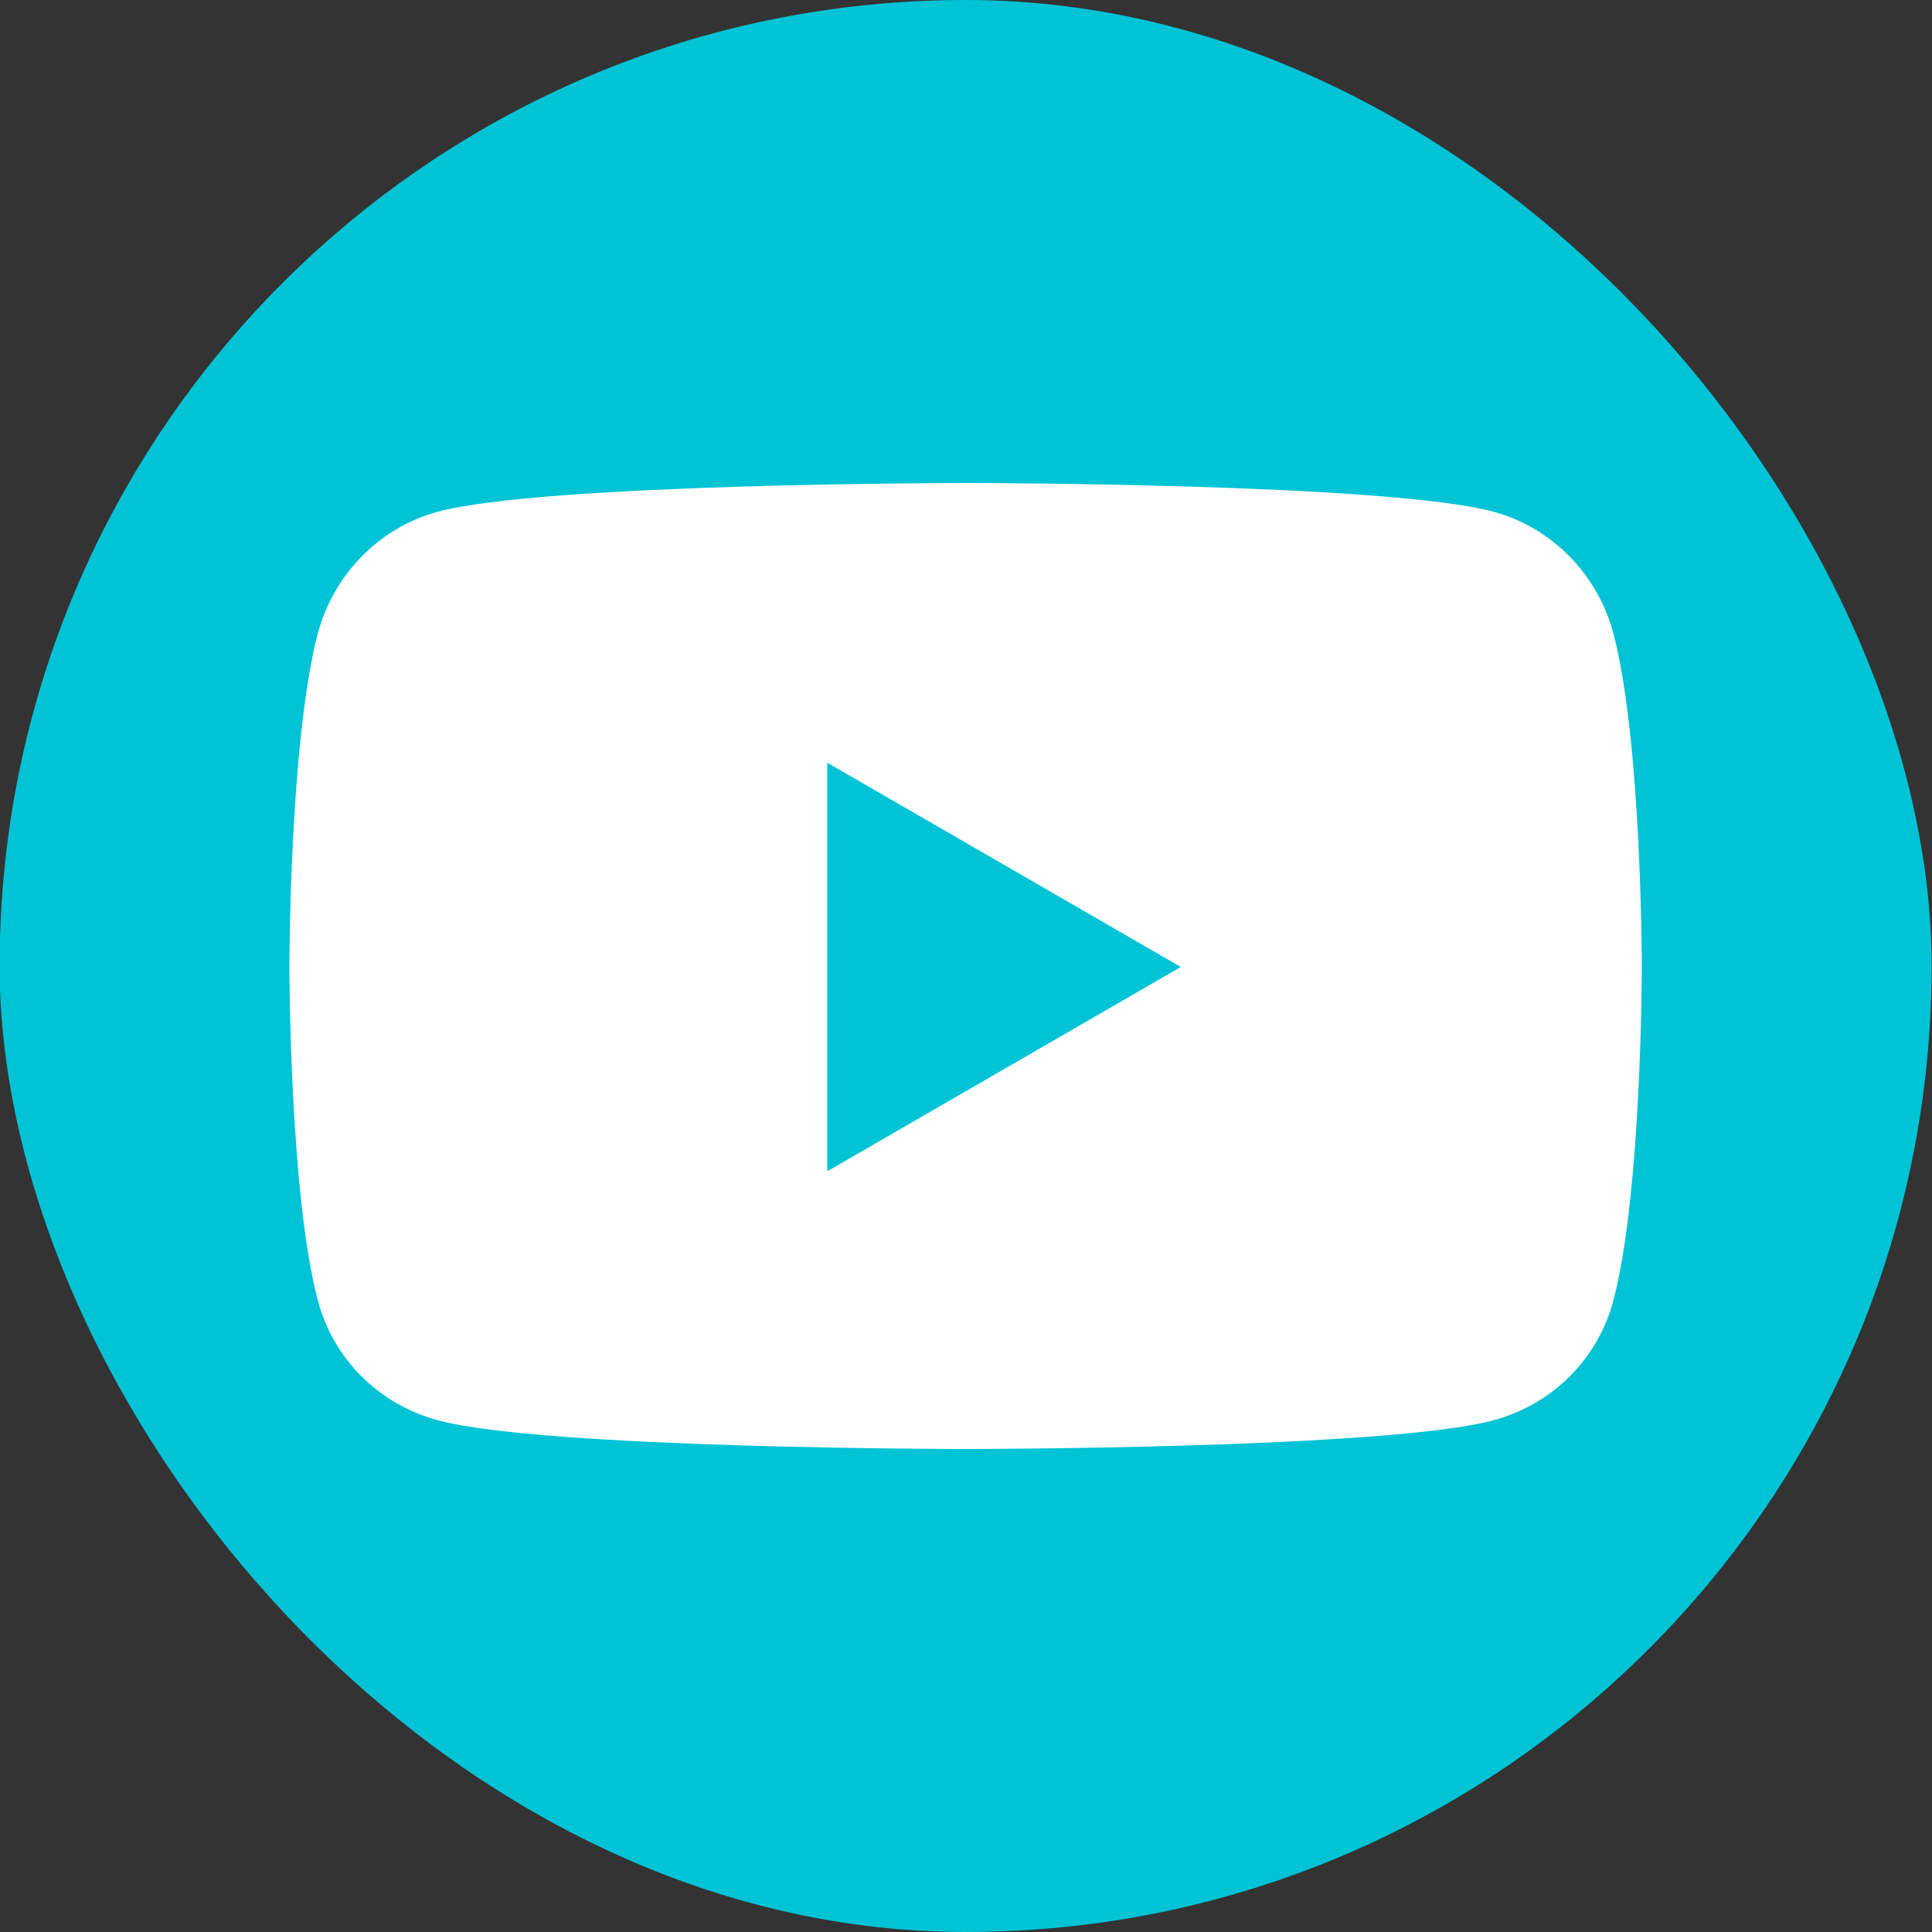
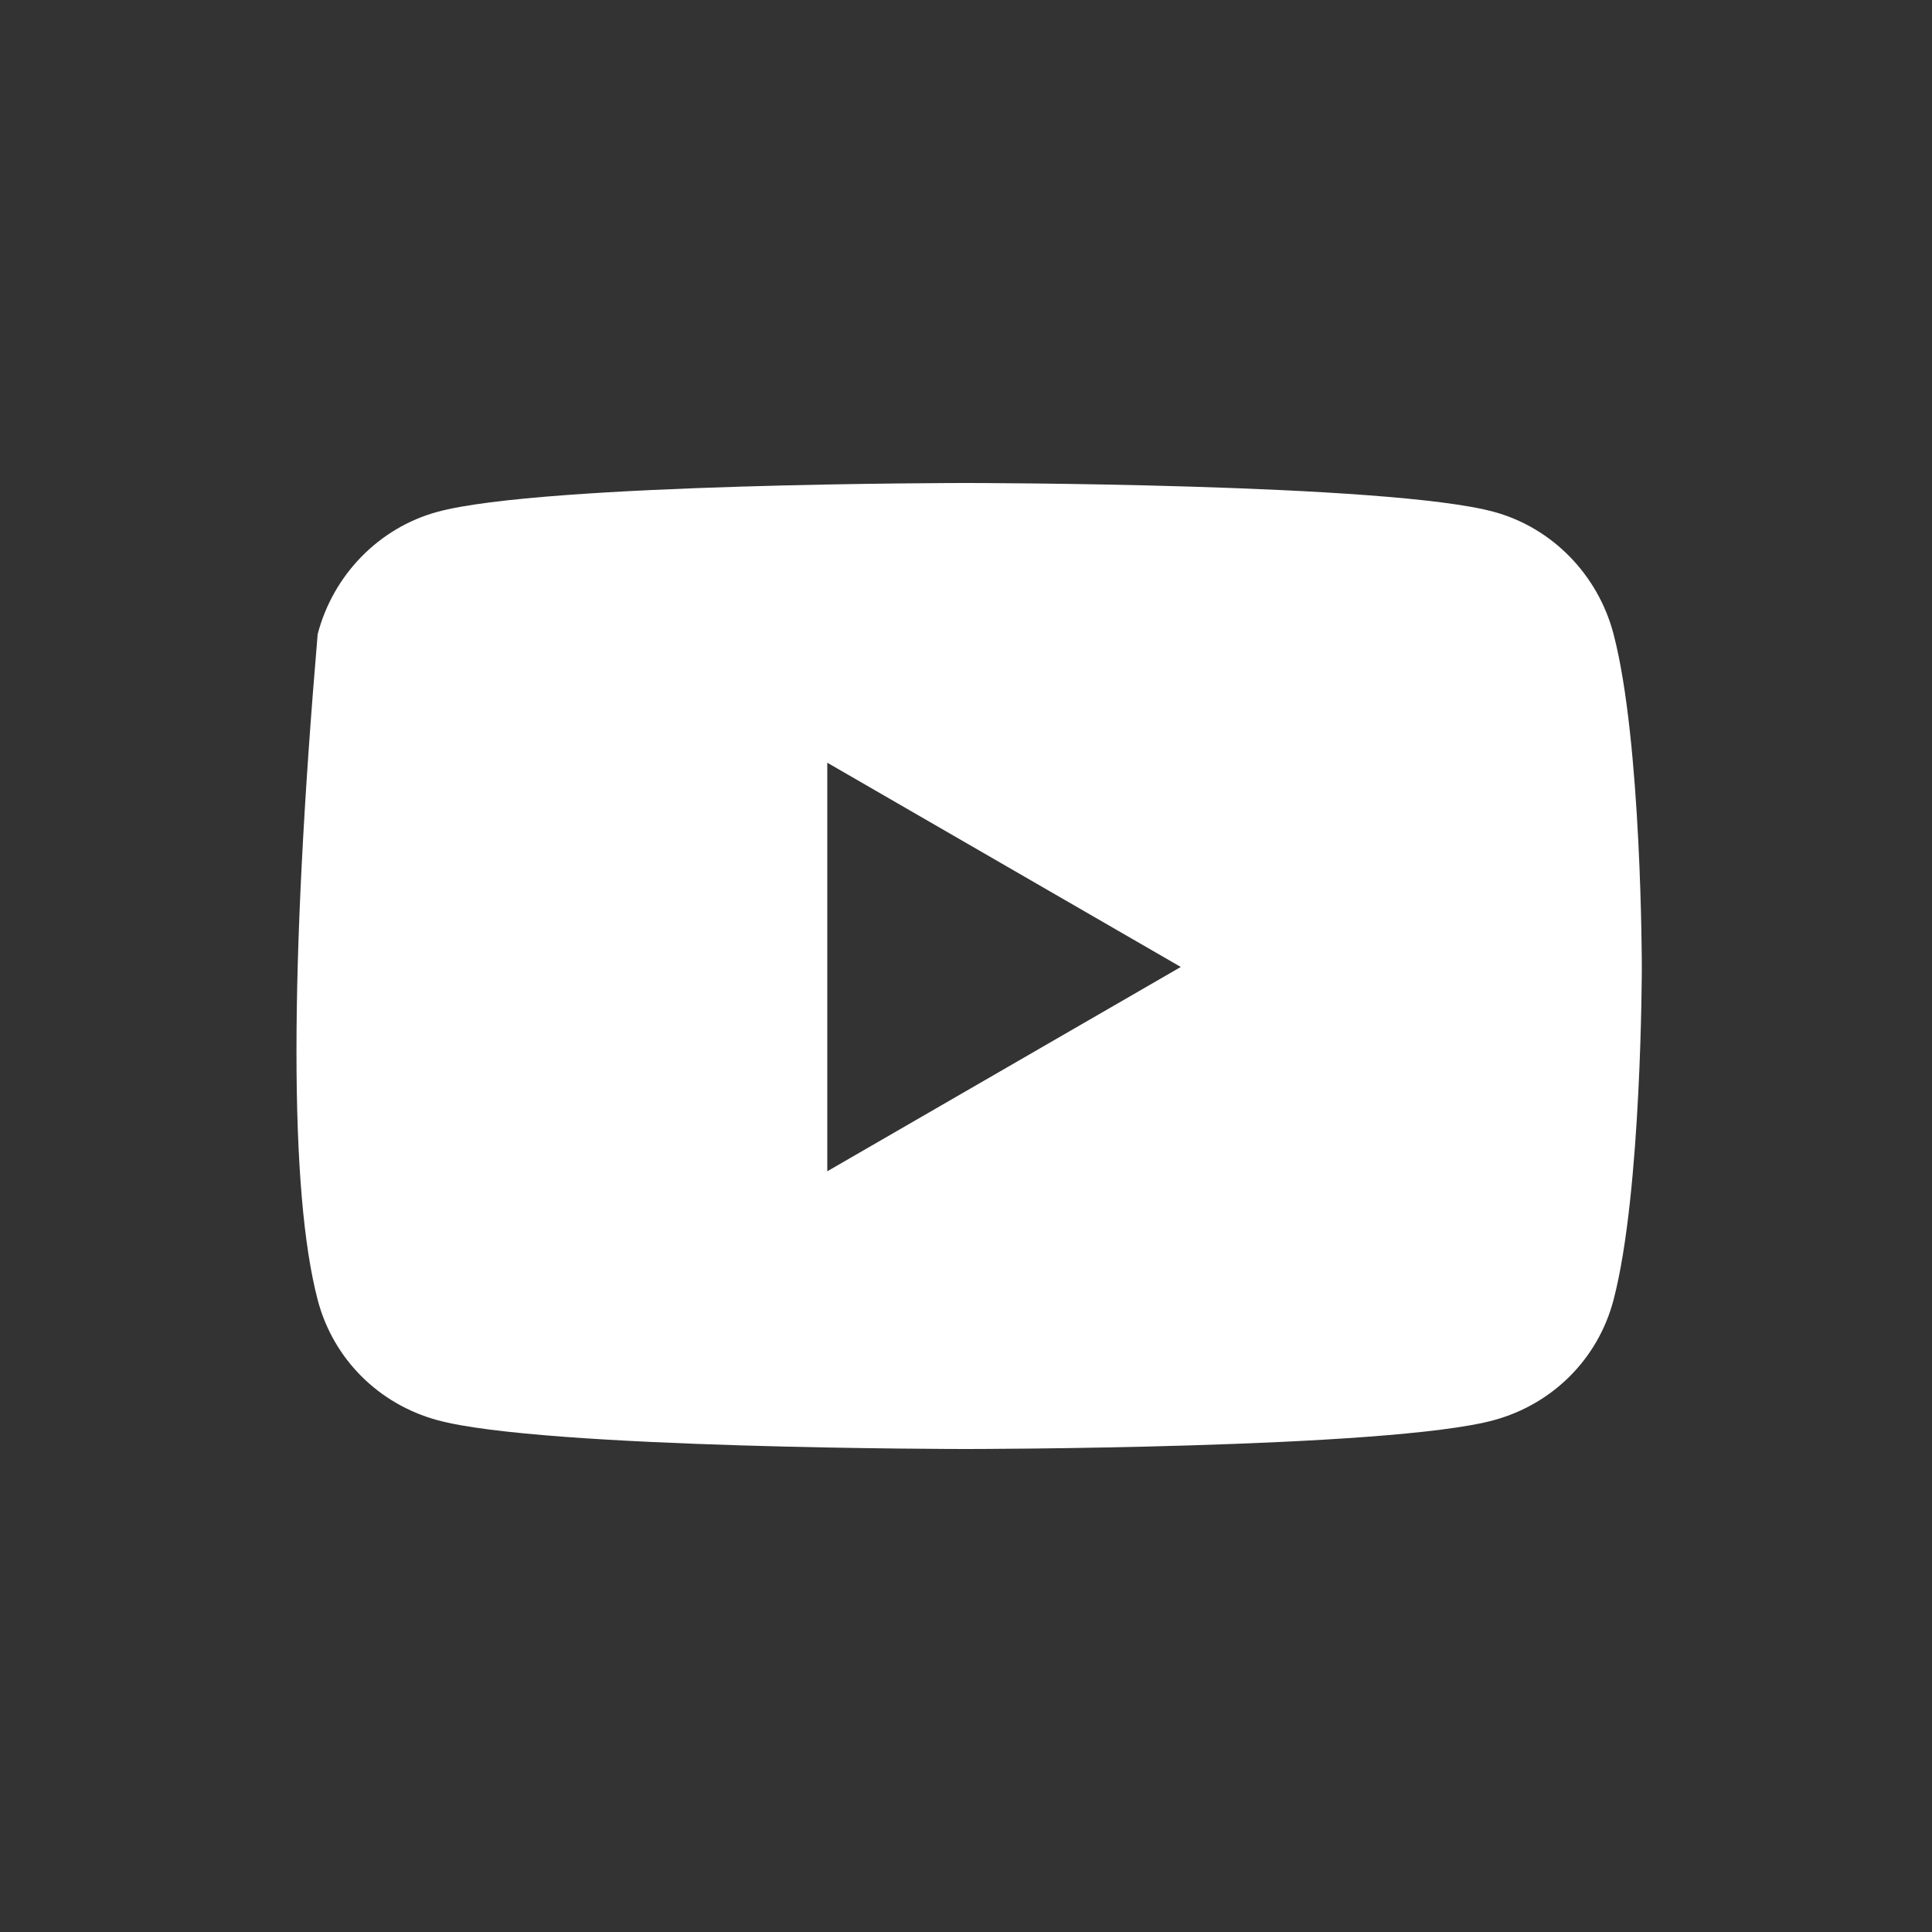
<svg xmlns="http://www.w3.org/2000/svg" width="40" height="40" viewBox="0 0 40 40" fill="none">
  <rect x="0" y="0" width="40" height="40" fill="#333333" stroke="none" />
-   <rect x="-0.008" width="40" height="40" rx="20" fill="#00C3D6" />
-   <path d="M33.407 13.129C33.085 11.898 32.136 10.927 30.932 10.598C28.748 10 19.992 10 19.992 10C19.992 10 11.236 10 9.053 10.598C7.848 10.928 6.899 11.898 6.577 13.129C5.992 15.362 5.992 20.02 5.992 20.02C5.992 20.02 5.992 24.678 6.577 26.911C6.899 28.143 7.848 29.073 9.053 29.402C11.236 30 19.992 30 19.992 30C19.992 30 28.748 30 30.932 29.402C32.136 29.073 33.085 28.143 33.407 26.911C33.992 24.678 33.992 20.02 33.992 20.02C33.992 20.02 33.992 15.362 33.407 13.129ZM17.128 24.25V15.791L24.447 20.02L17.128 24.25Z" fill="white" />
+   <path d="M33.407 13.129C33.085 11.898 32.136 10.927 30.932 10.598C28.748 10 19.992 10 19.992 10C19.992 10 11.236 10 9.053 10.598C7.848 10.928 6.899 11.898 6.577 13.129C5.992 20.02 5.992 24.678 6.577 26.911C6.899 28.143 7.848 29.073 9.053 29.402C11.236 30 19.992 30 19.992 30C19.992 30 28.748 30 30.932 29.402C32.136 29.073 33.085 28.143 33.407 26.911C33.992 24.678 33.992 20.02 33.992 20.02C33.992 20.02 33.992 15.362 33.407 13.129ZM17.128 24.25V15.791L24.447 20.02L17.128 24.25Z" fill="white" />
</svg>